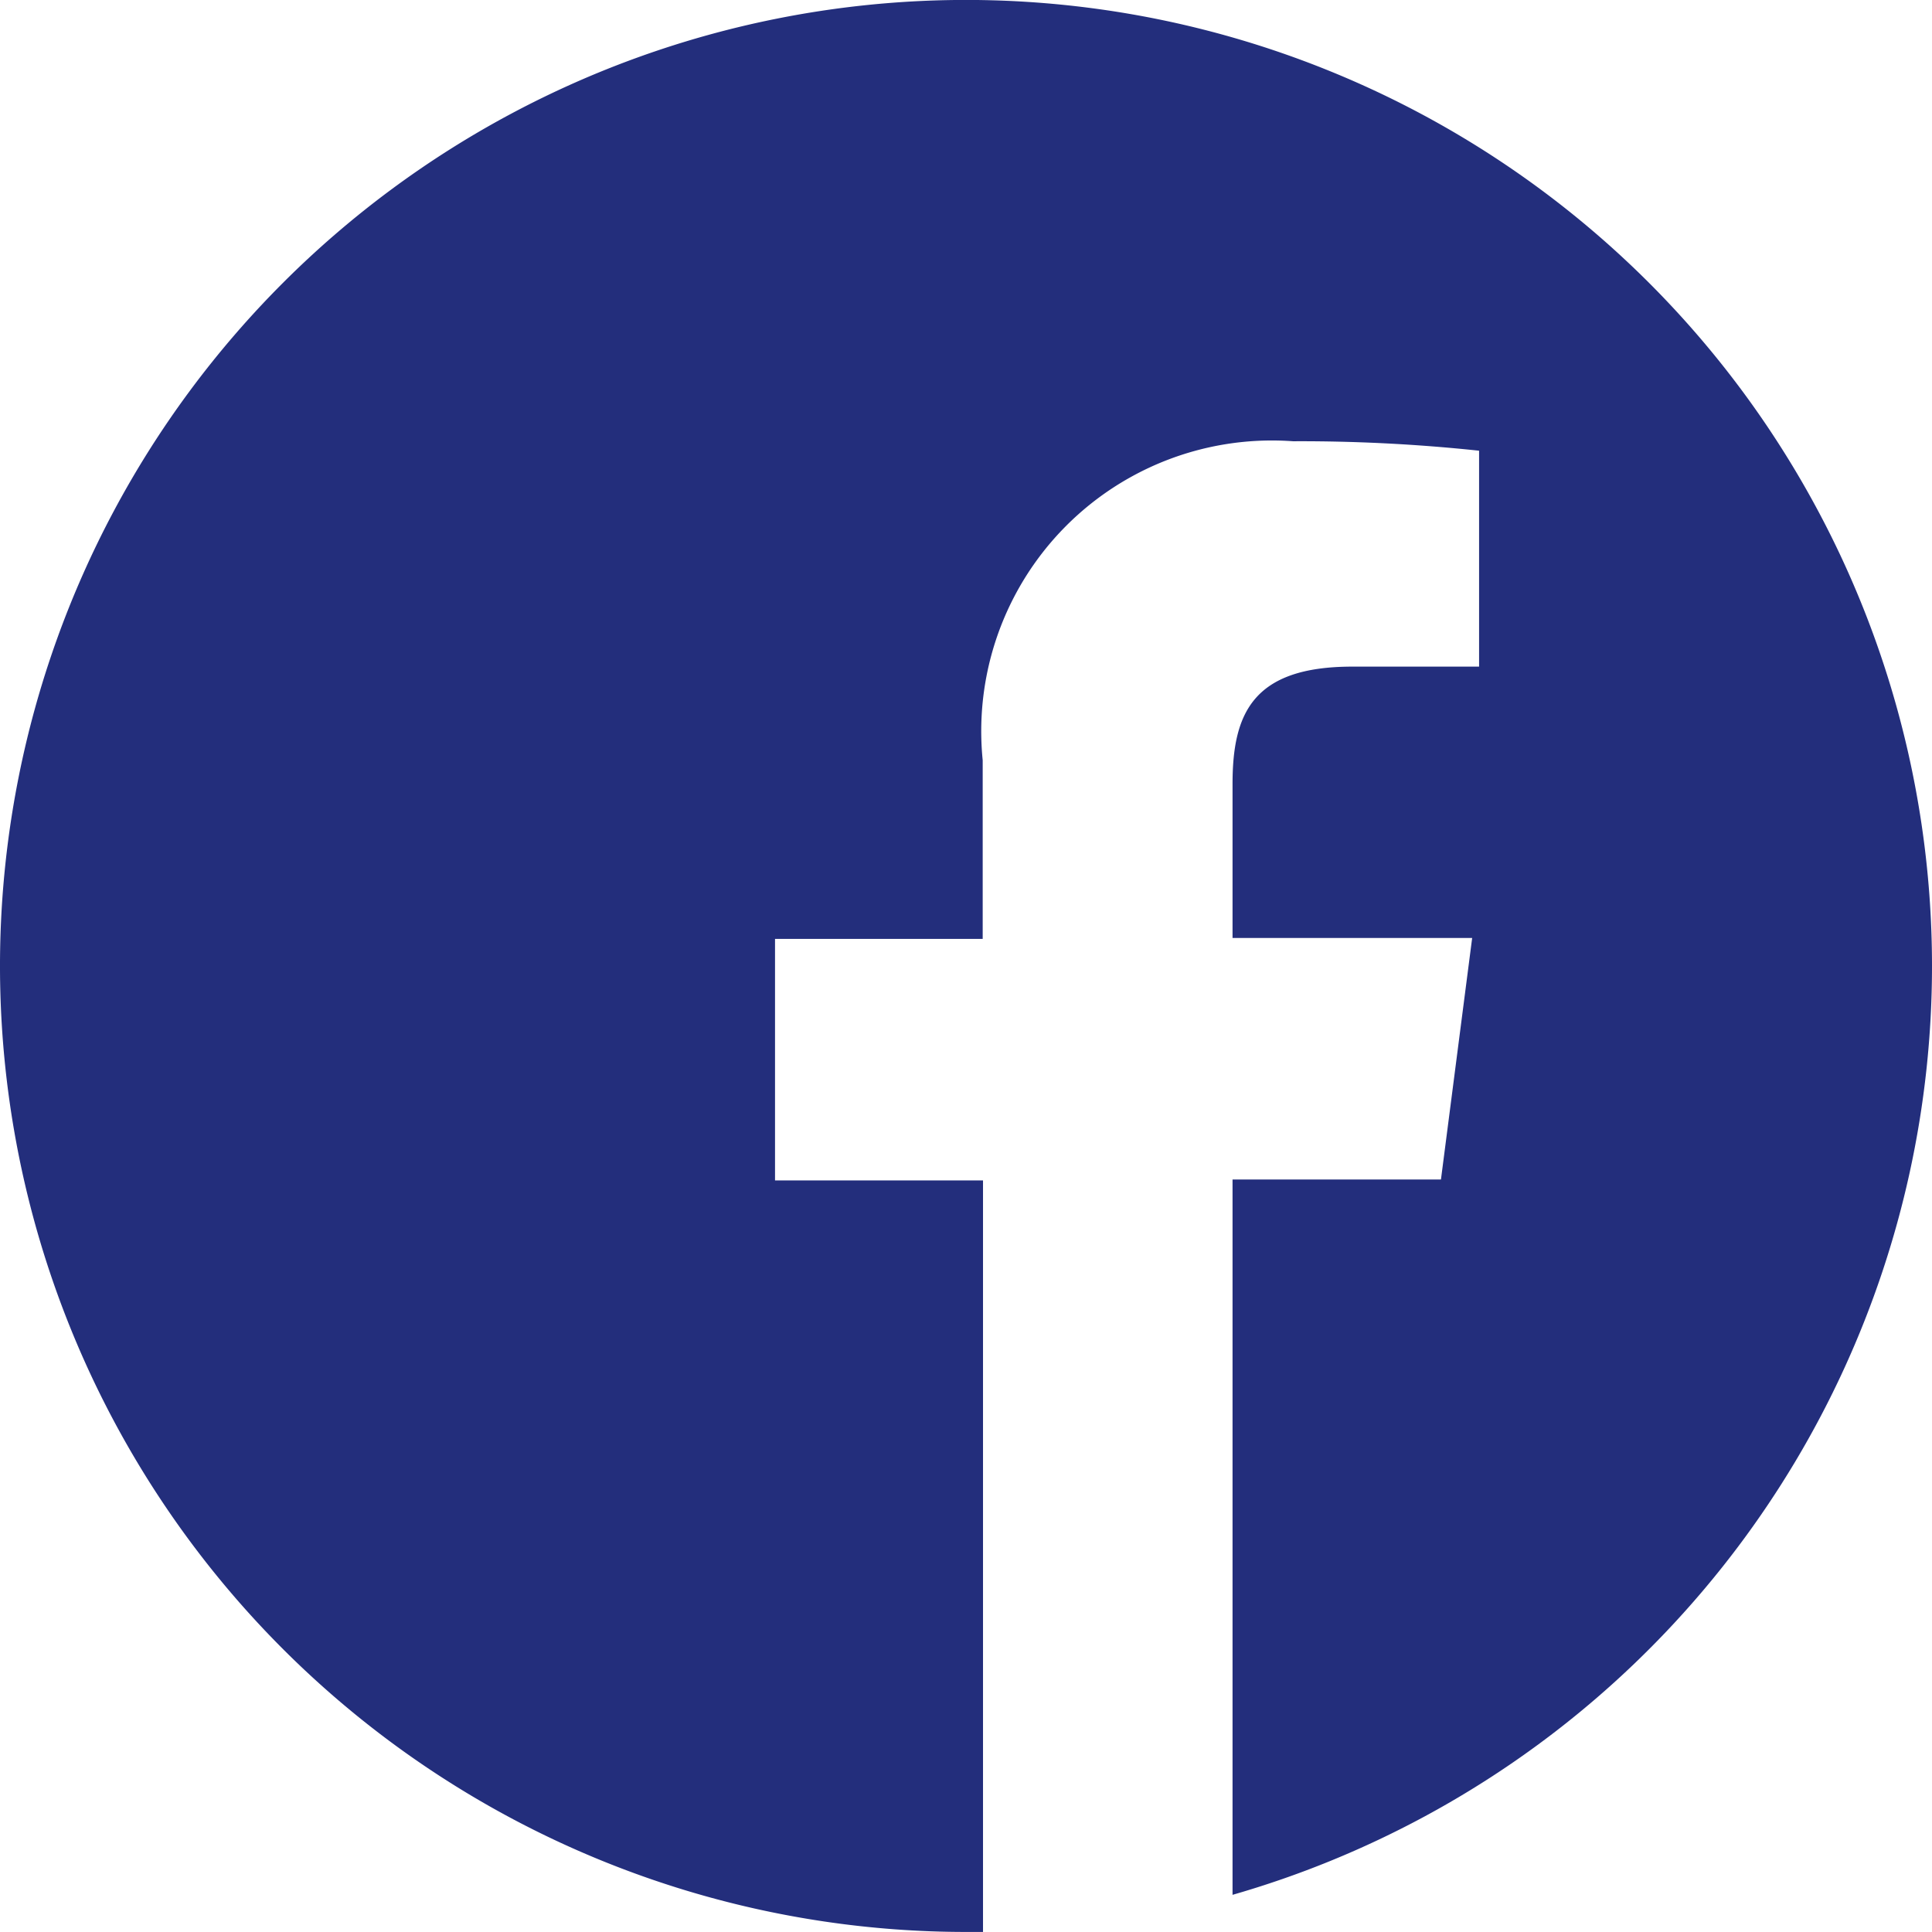
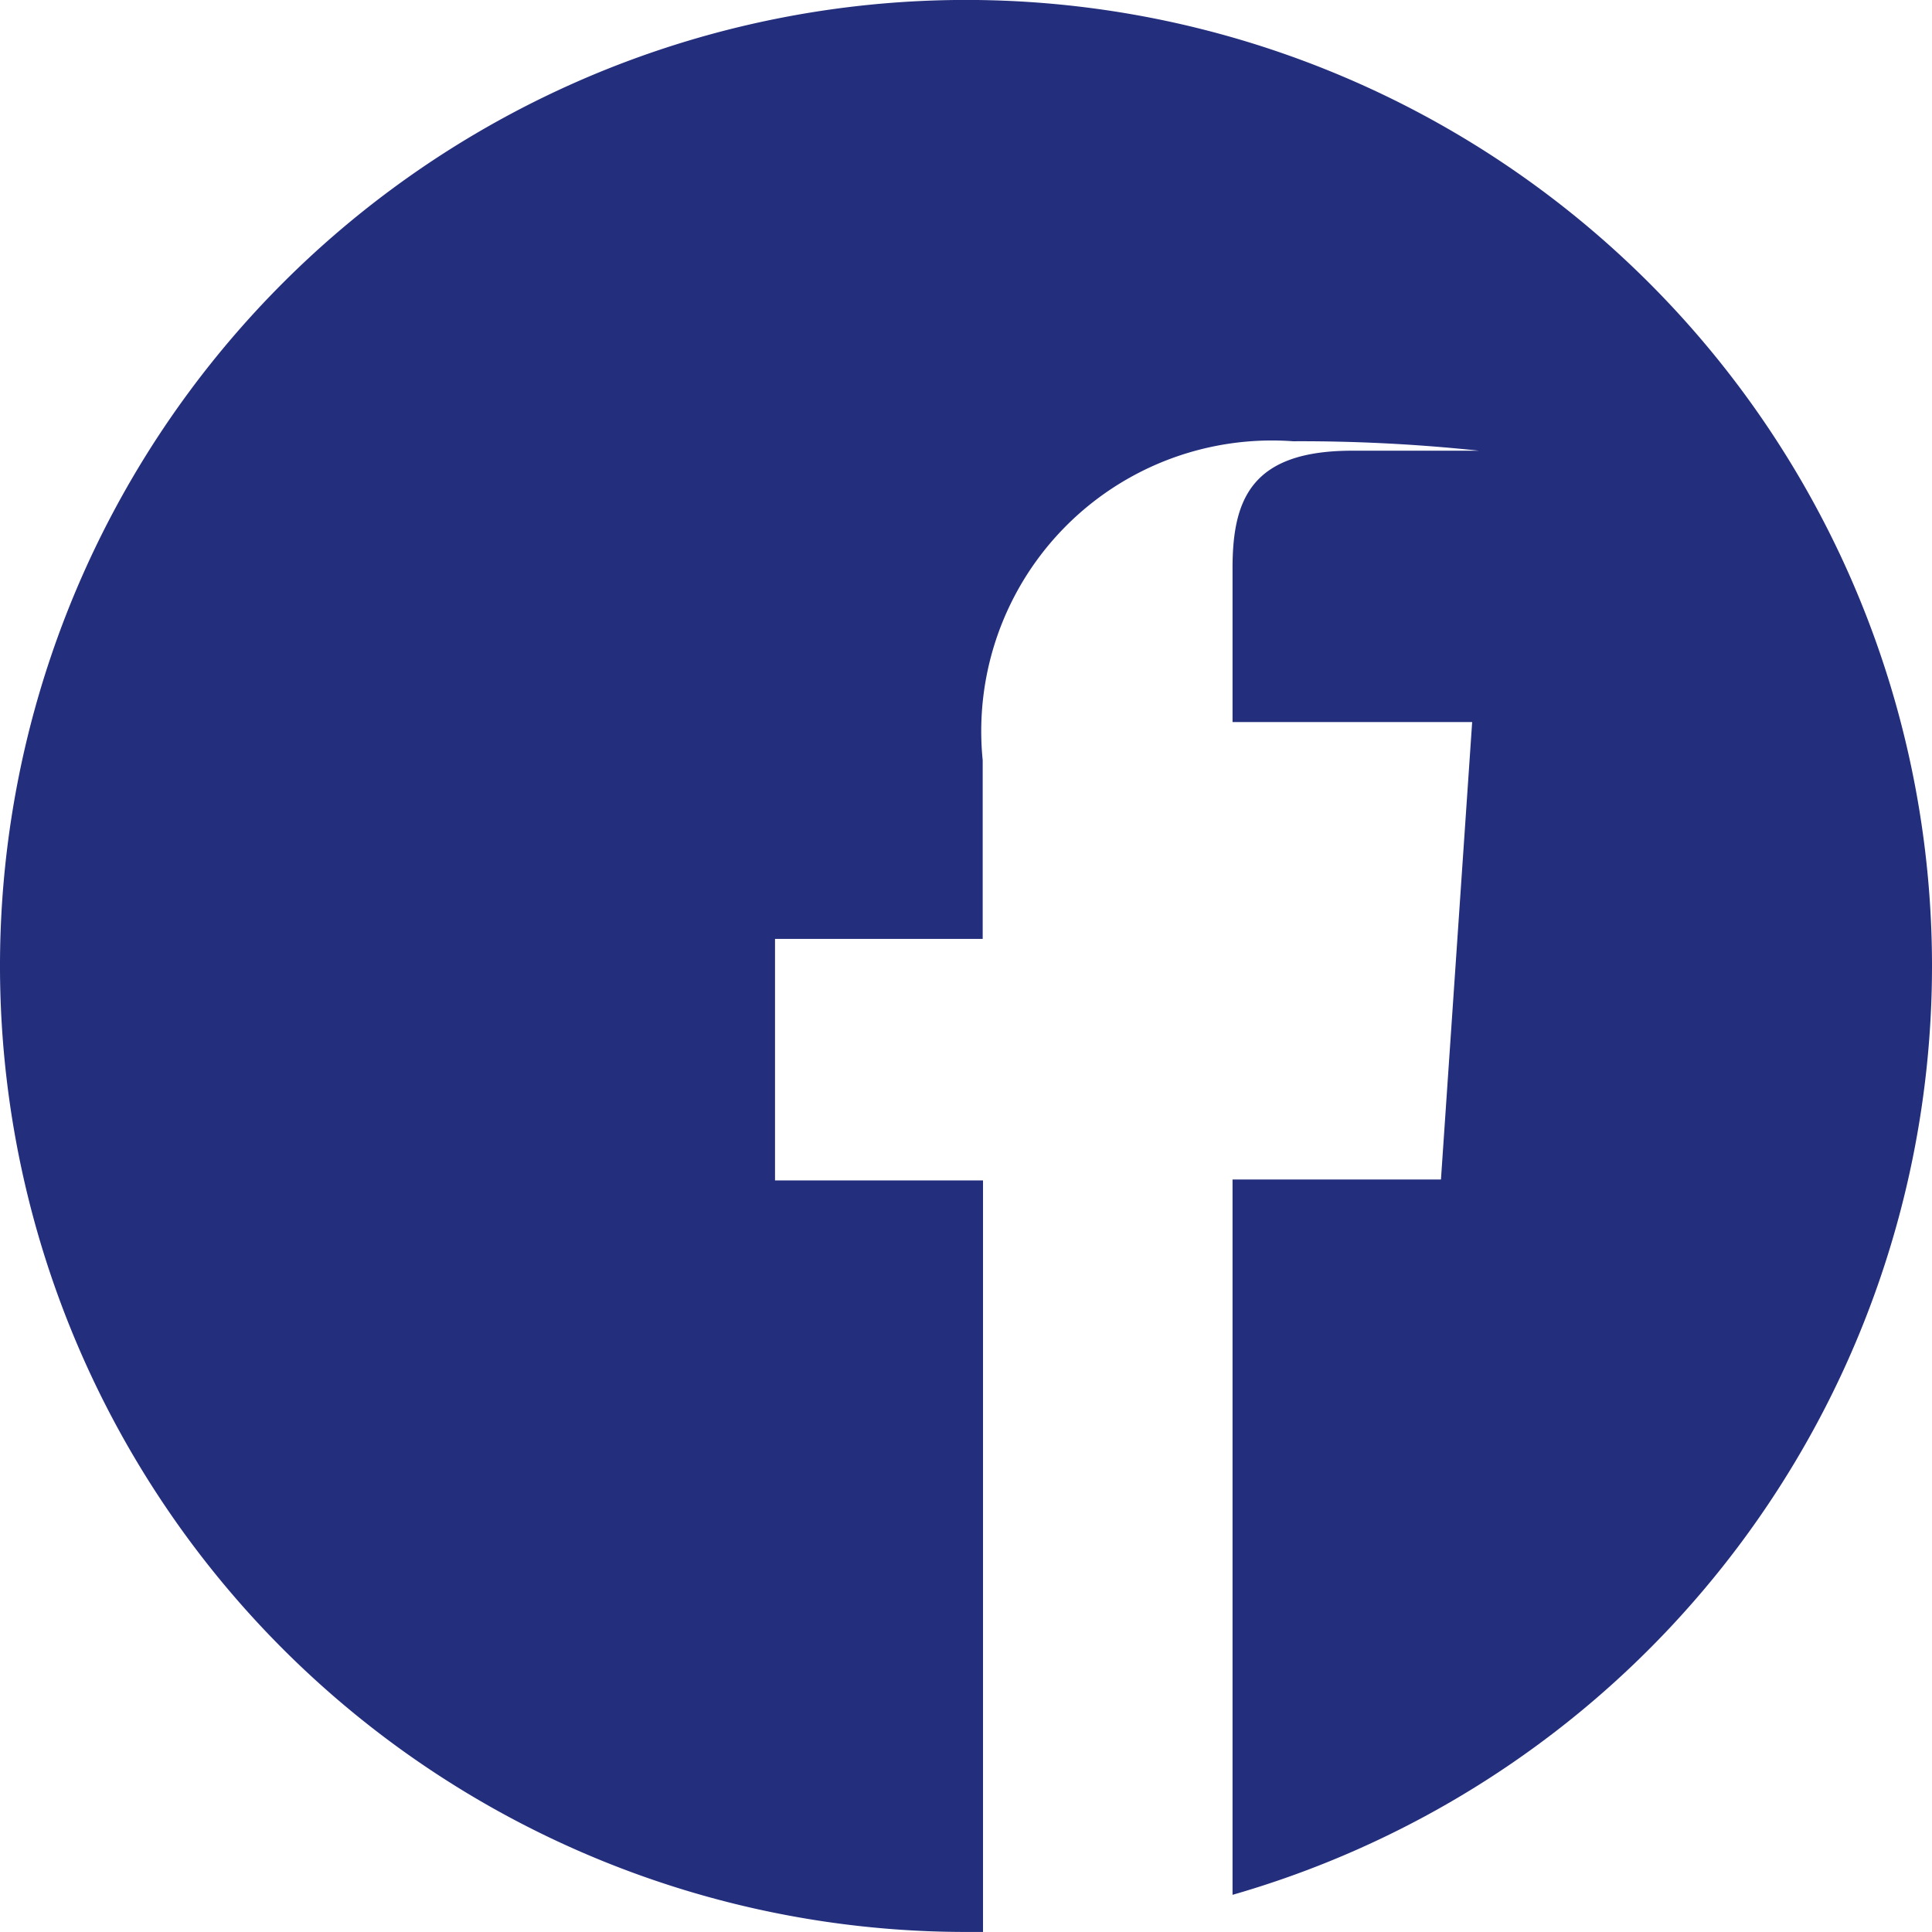
<svg xmlns="http://www.w3.org/2000/svg" width="72.564" height="72.563" viewBox="0 0 72.564 72.563">
  <g id="グループ_506" data-name="グループ 506" transform="translate(0)">
-     <path id="facebook" d="M72.571,36.281A36.282,36.282,0,1,0,36.289,72.562h.639V44.335H29.116v-9.07h7.8V28.553a10.918,10.918,0,0,1,11.656-11.98,63.343,63.343,0,0,1,6.988.355v8.11H50.794c-3.757,0-4.494,1.788-4.494,4.41v5.782h9L54.128,44.3H46.3V71.168A36.3,36.3,0,0,0,72.571,36.281Z" transform="translate(-0.007 0)" fill="#232e7c" />
+     <path id="facebook" d="M72.571,36.281A36.282,36.282,0,1,0,36.289,72.562h.639V44.335H29.116v-9.07h7.8V28.553a10.918,10.918,0,0,1,11.656-11.98,63.343,63.343,0,0,1,6.988.355H50.794c-3.757,0-4.494,1.788-4.494,4.41v5.782h9L54.128,44.3H46.3V71.168A36.3,36.3,0,0,0,72.571,36.281Z" transform="translate(-0.007 0)" fill="#232e7c" />
  </g>
</svg>